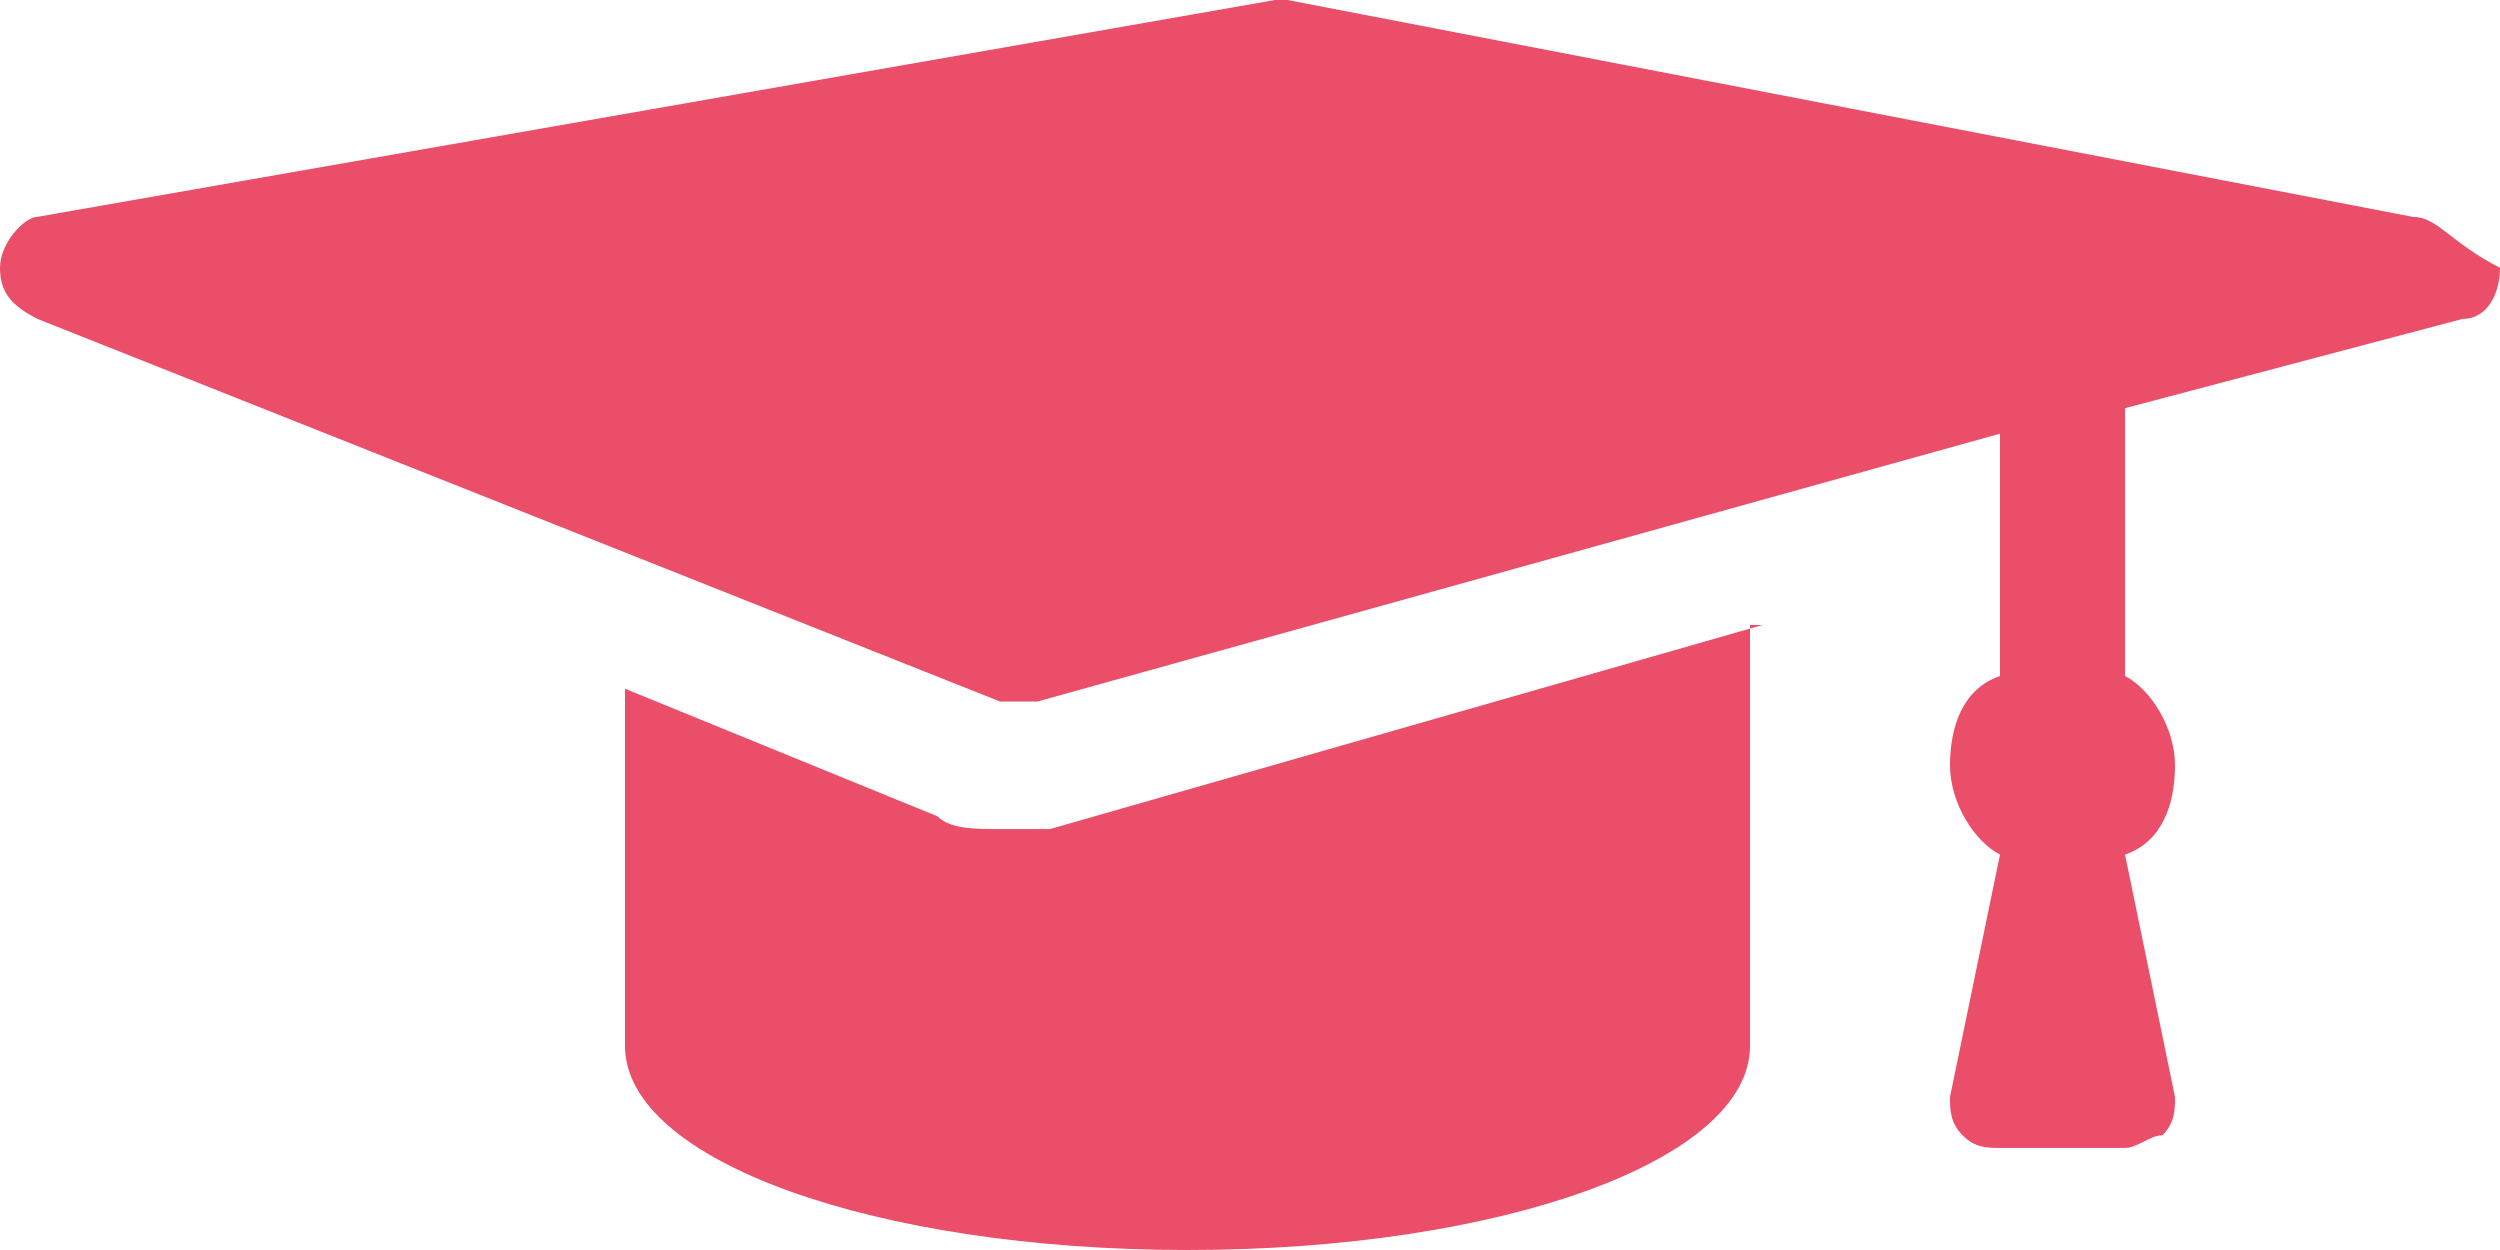
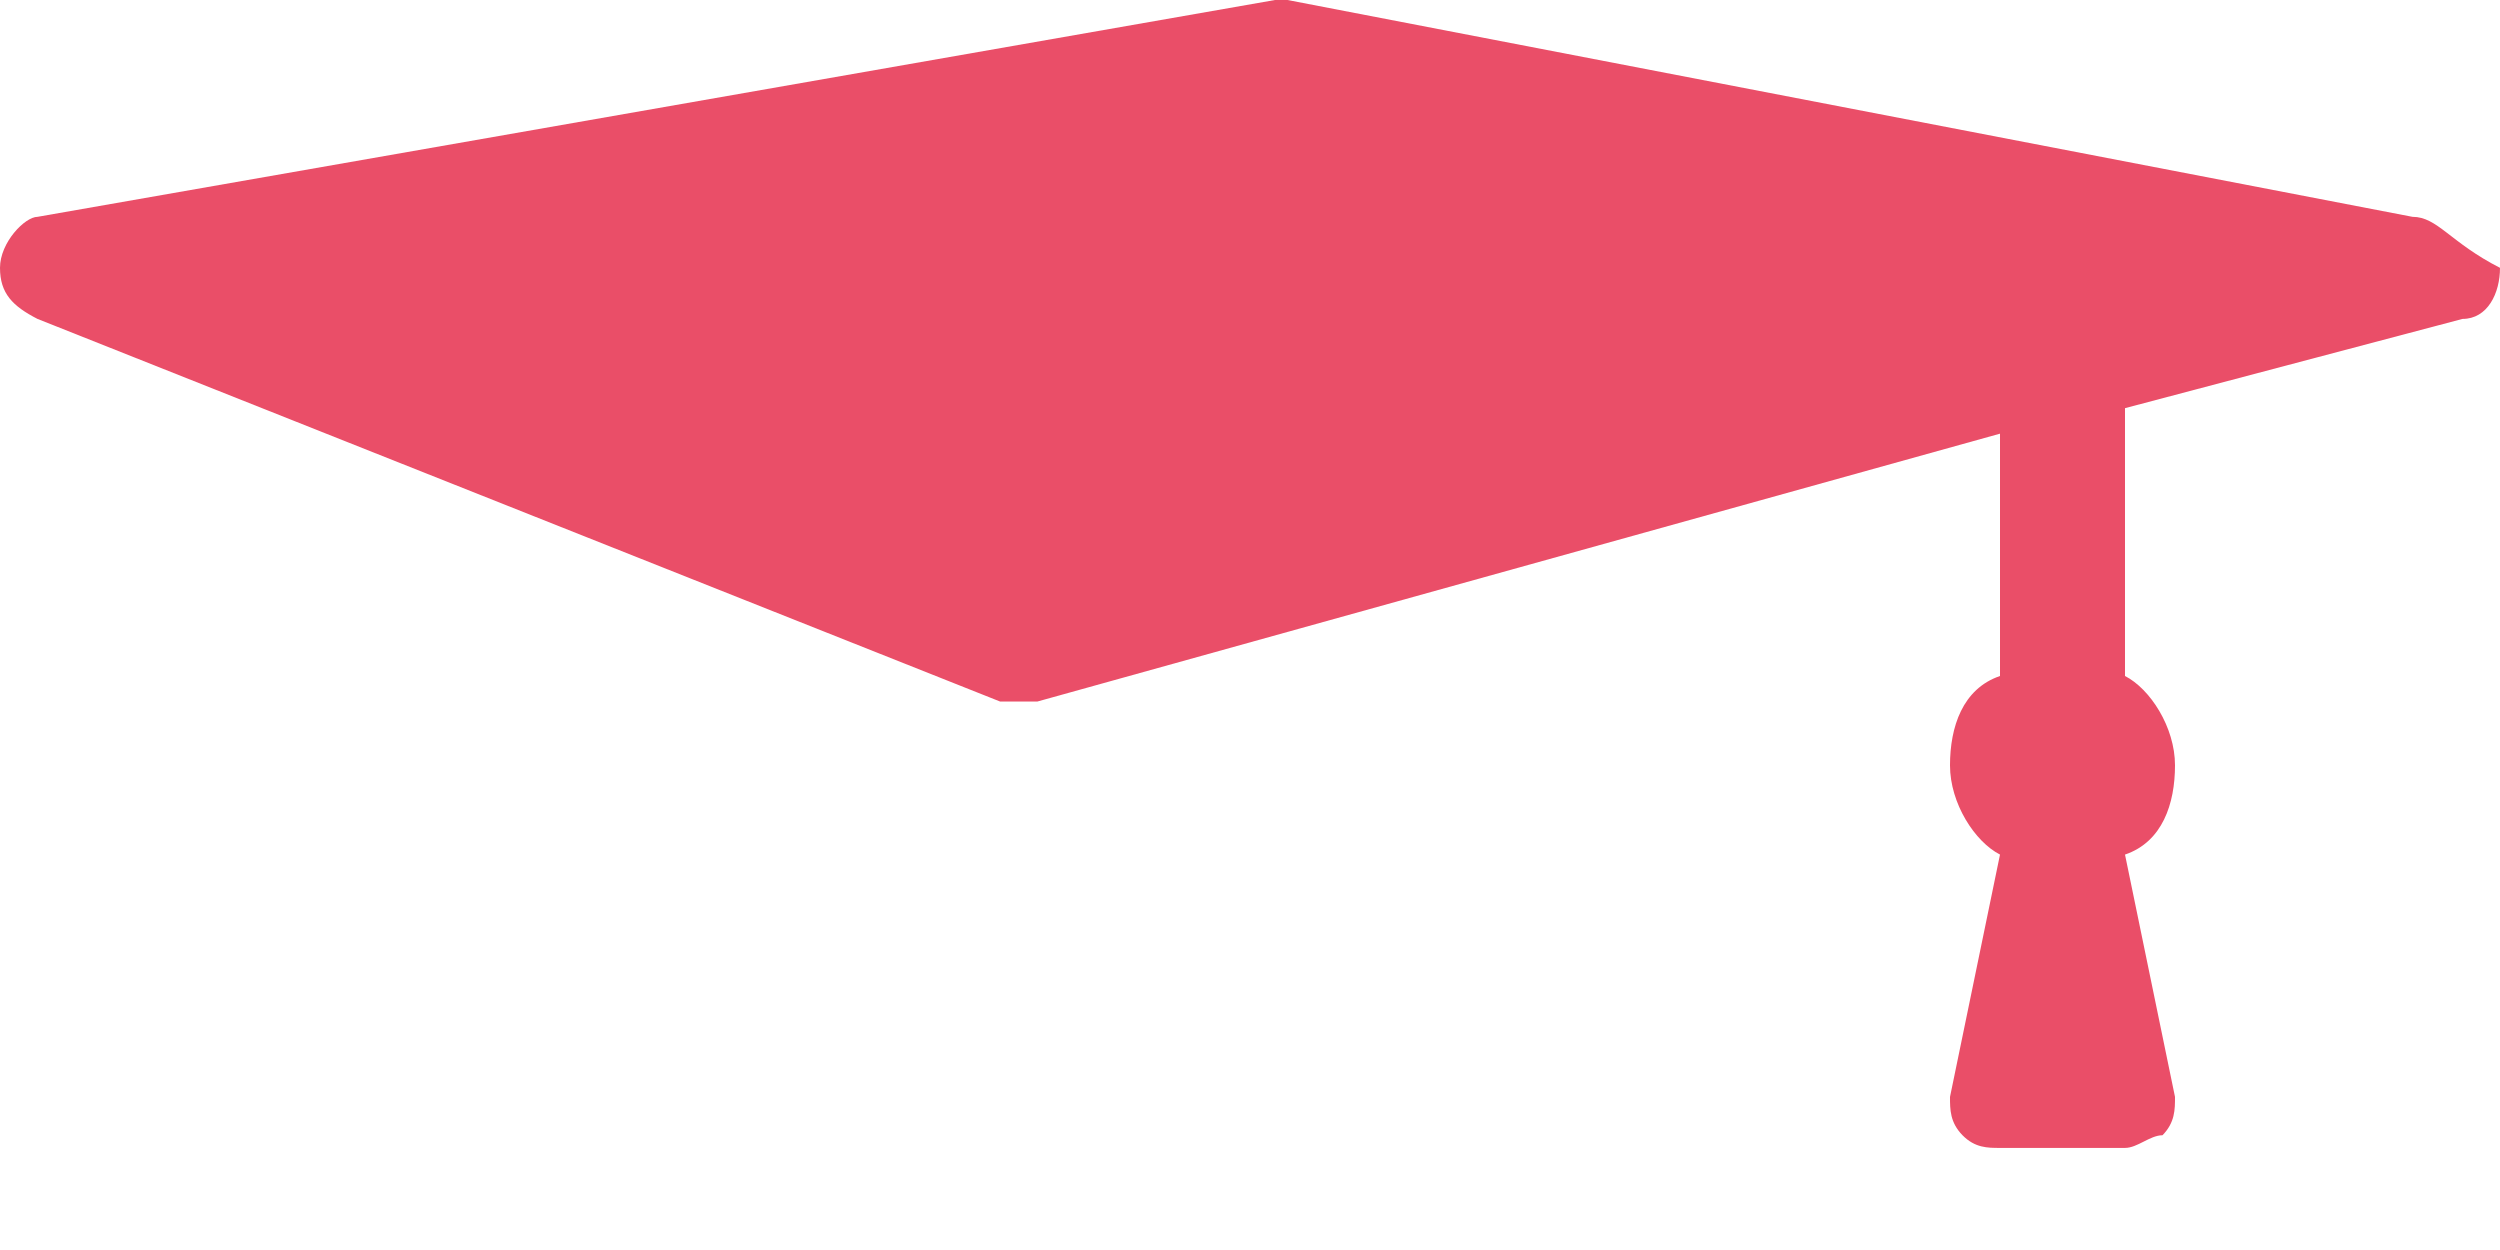
<svg xmlns="http://www.w3.org/2000/svg" width="30" height="15" viewBox="0 0 30 15" fill="none">
-   <path d="M21.15 7.5L12.6 9.949C12.45 9.949 12.3 9.949 12 9.949C11.7 9.949 11.4 9.949 11.25 9.796L7.5 8.265V12.551C7.5 13.929 10.5 15 14.25 15C18 15 21 13.929 21 12.551V7.5H21.15Z" fill="#EA4E68" />
  <path d="M28.95 2.602L15.45 0H15.3L0.45 2.602C0.3 2.602 0 2.908 0 3.214C0 3.52 0.15 3.673 0.45 3.827L12 8.418C12.15 8.418 12.3 8.418 12.45 8.418L24 5.204V8.112C23.55 8.265 23.4 8.725 23.4 9.184C23.4 9.643 23.7 10.102 24 10.255L23.4 13.163C23.4 13.316 23.4 13.469 23.55 13.623C23.7 13.775 23.85 13.775 24 13.775H25.5C25.65 13.775 25.8 13.623 25.95 13.623C26.1 13.469 26.1 13.316 26.1 13.163L25.5 10.255C25.95 10.102 26.1 9.643 26.1 9.184C26.1 8.725 25.8 8.265 25.5 8.112V4.898L29.55 3.827C29.85 3.827 30 3.52 30 3.214C29.4 2.908 29.25 2.602 28.95 2.602Z" fill="#EA4E68" />
</svg>